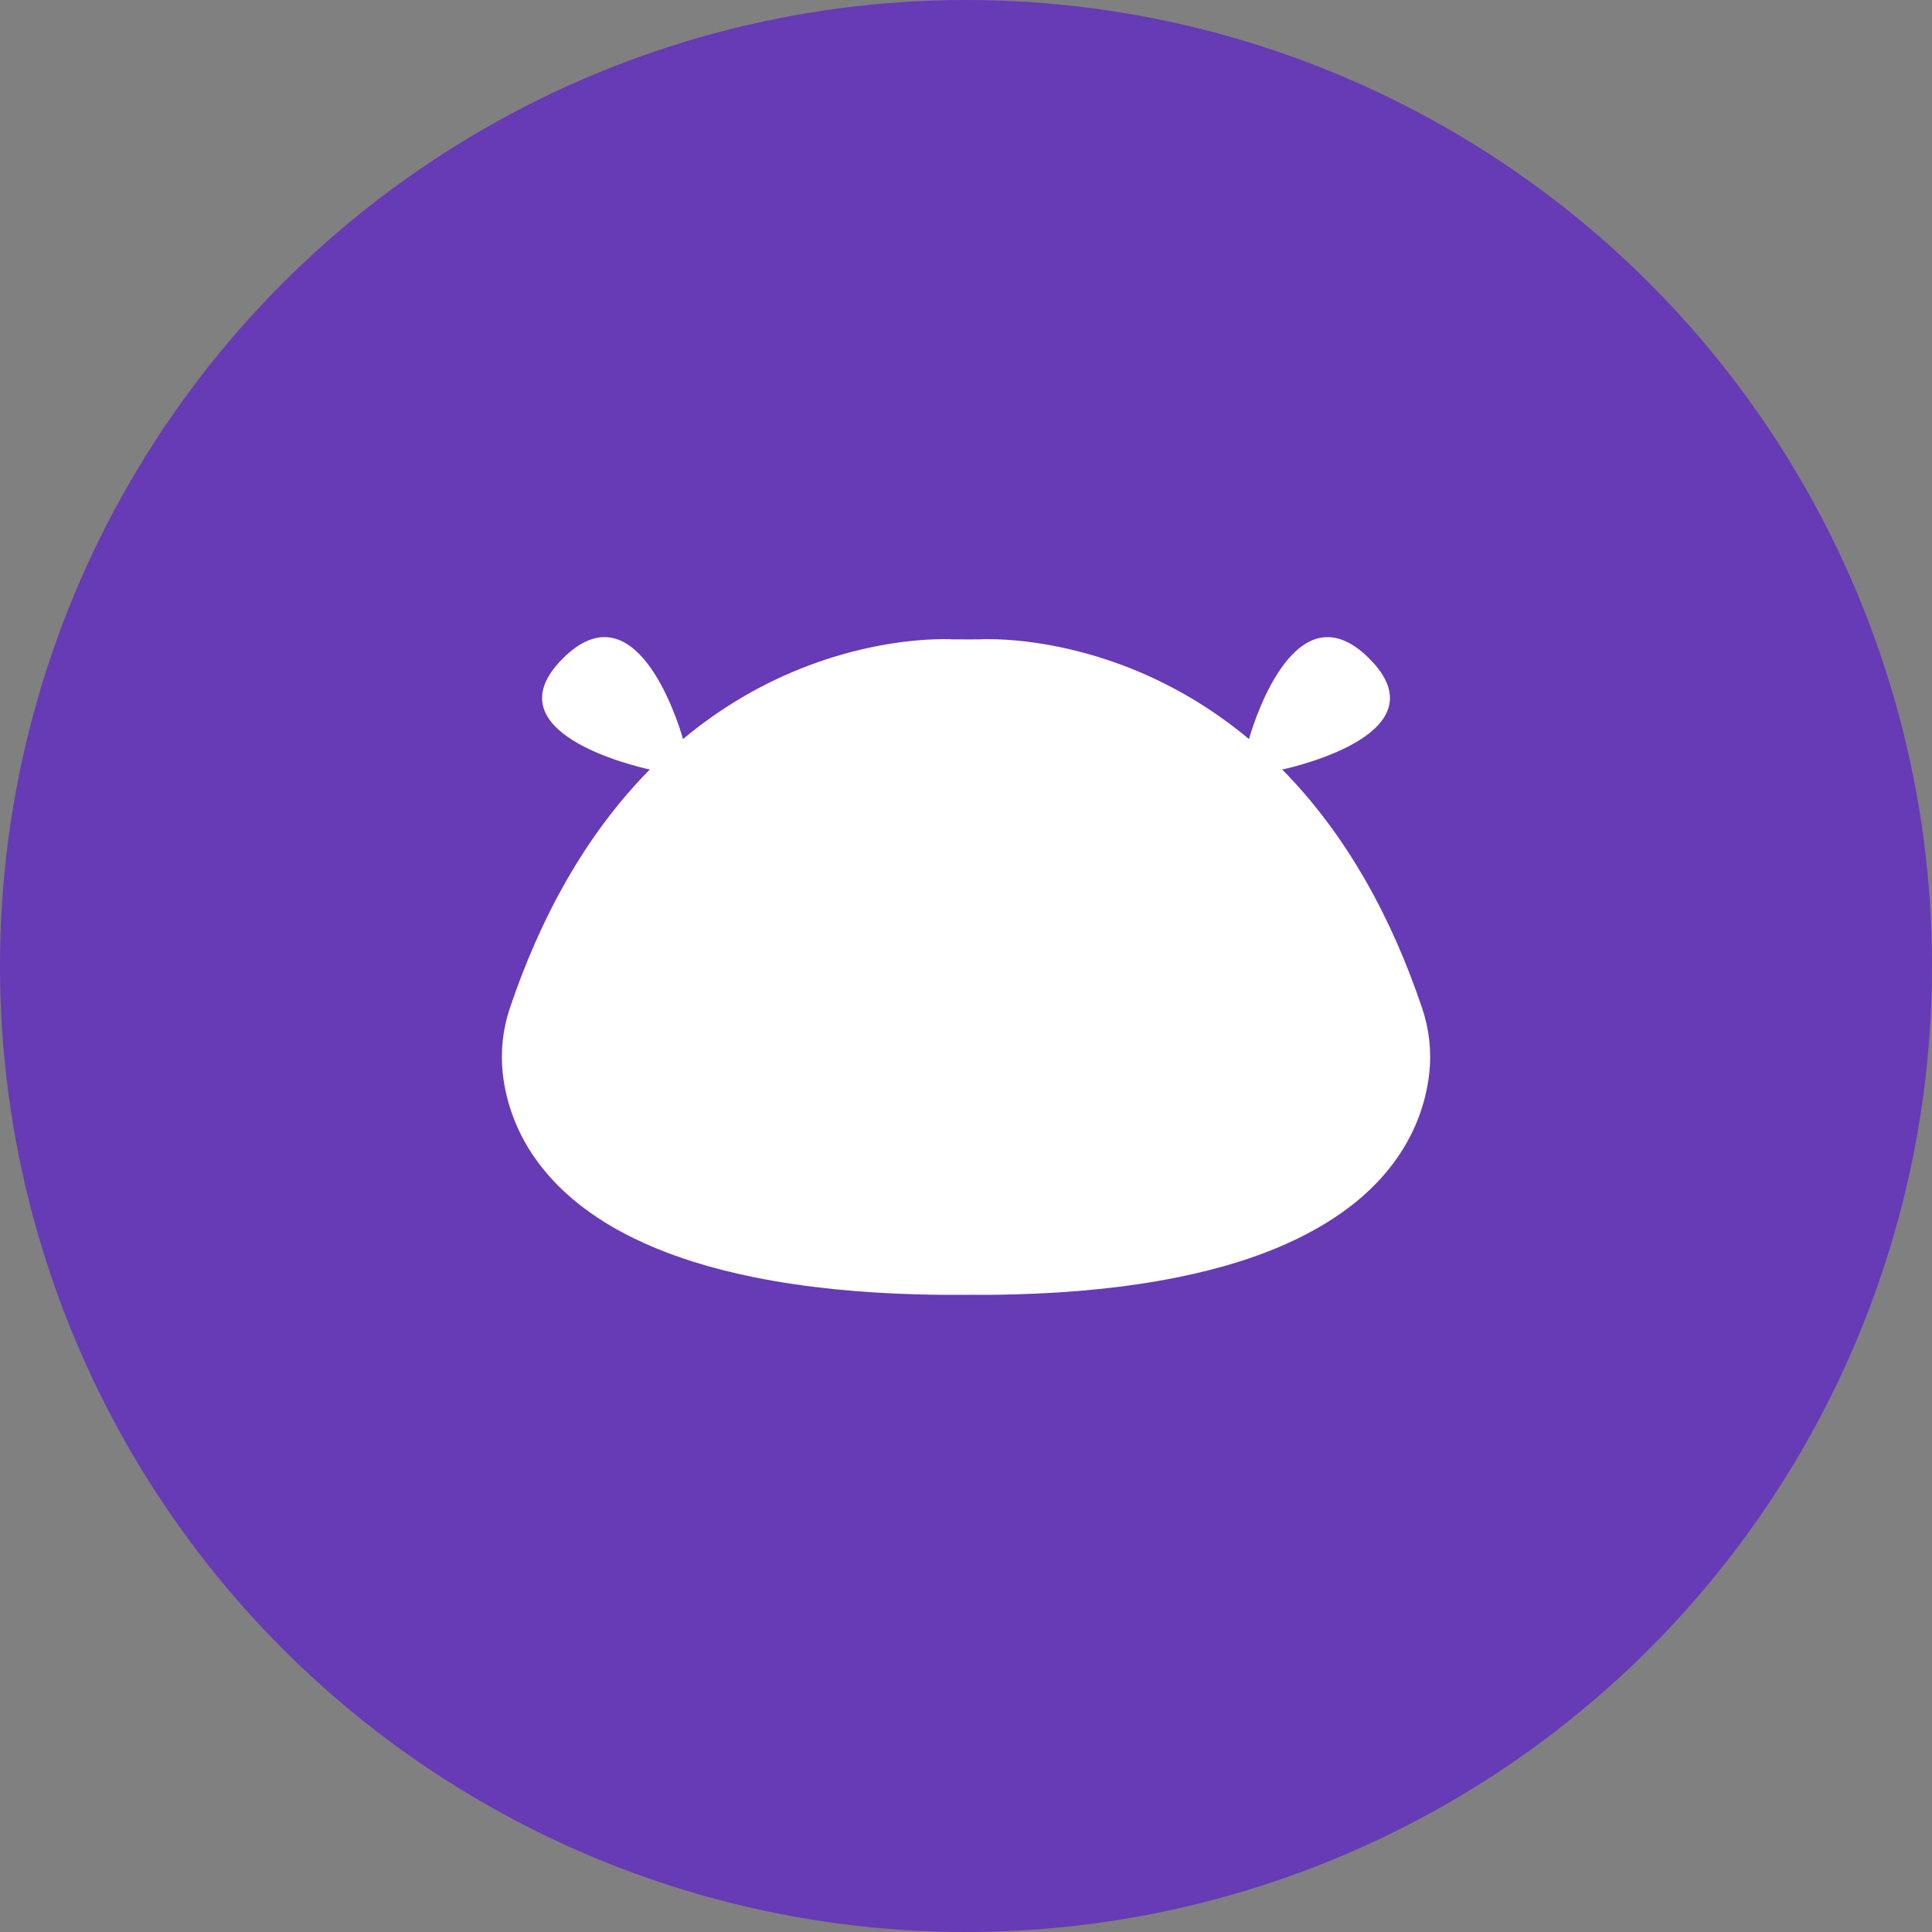
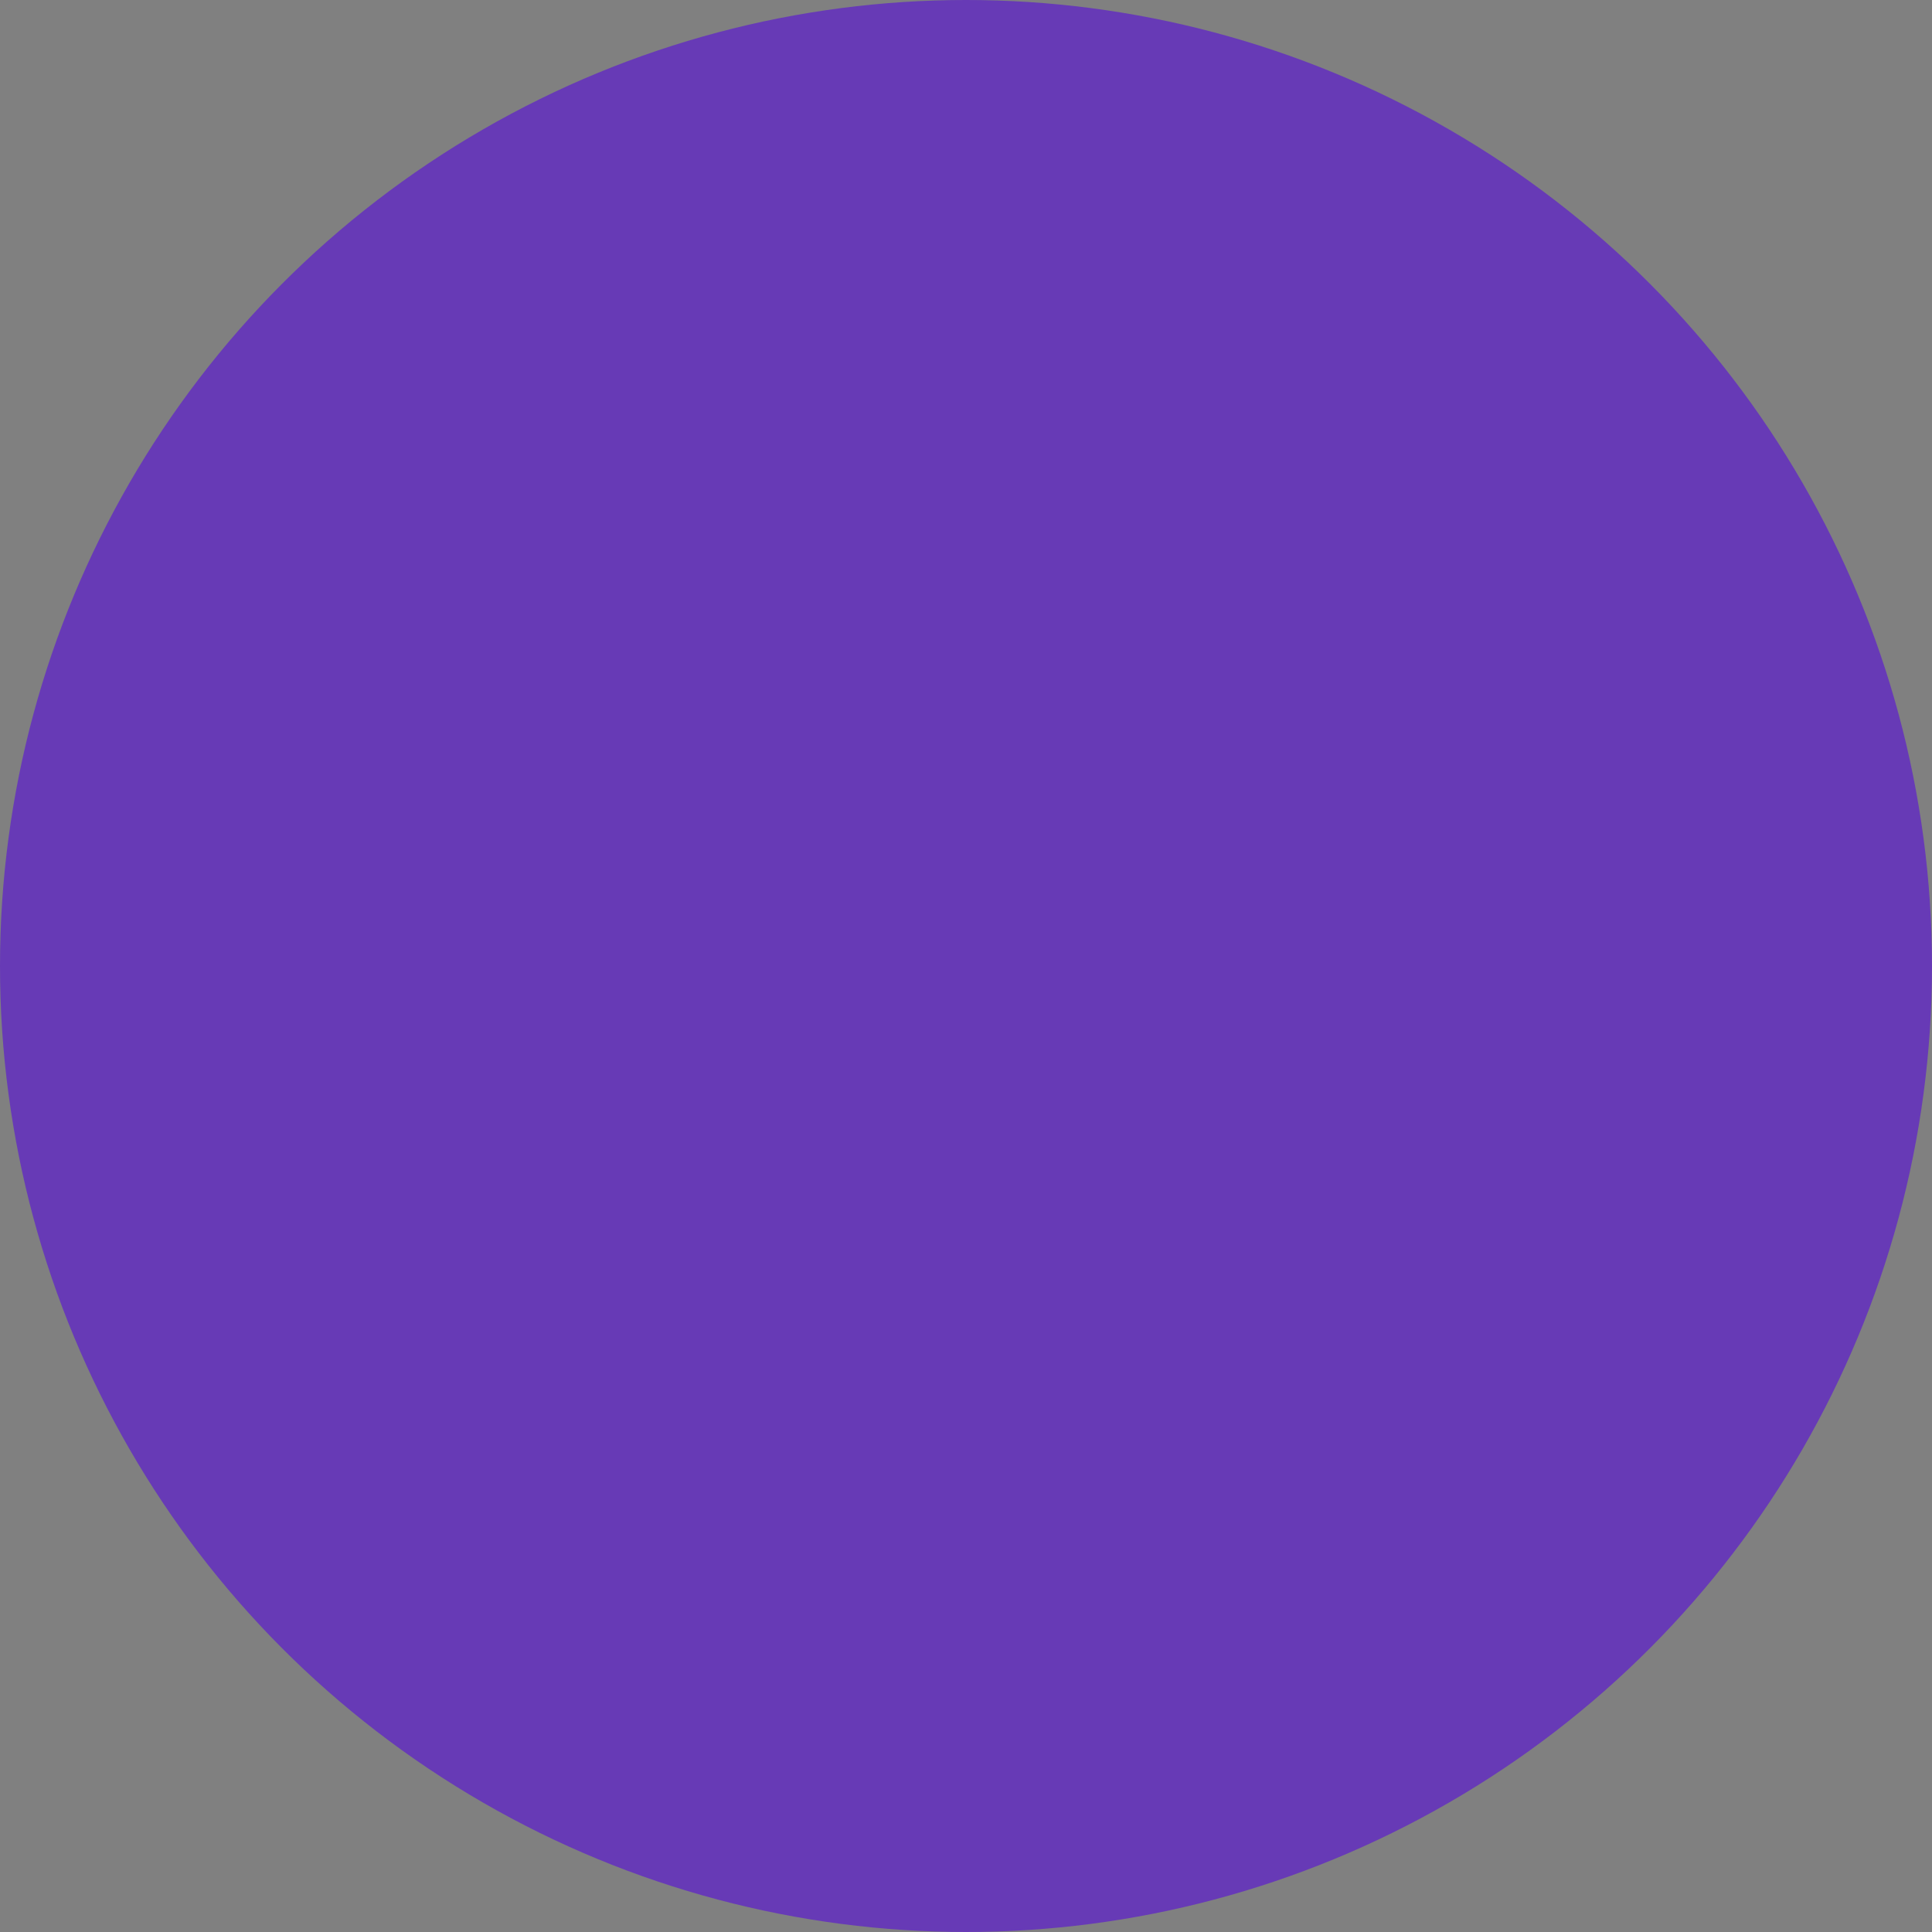
<svg xmlns="http://www.w3.org/2000/svg" viewBox="0 0 300 300">
  <rect x="0" y="0" width="300" height="300" fill="#808080" stroke="none" />
  <defs>
    <style>.cls-1{fill:#673ab6;}.cls-1,.cls-2{stroke-width:0px;}.cls-2{fill:#fff;}</style>
  </defs>
  <g id="Morado">
    <circle class="cls-1" cx="150" cy="150" r="150" />
  </g>
  <g id="Iconos">
-     <path class="cls-2" d="m220.81,156.49c-4.6-13.64-11.5-26.65-21.71-37,2.46-.54,24.94-5.82,13.51-17.24-11.04-11.04-17.58,8.69-18.67,12.51-5.86-4.89-12.44-8.76-19.6-11.45-3.56-1.33-7.24-2.37-10.98-3.07-1.86-.35-3.76-.62-5.65-.79-.94-.09-1.9-.15-2.85-.18-.77-.03-2.08-.04-2.85.01-.67,0-1.34,0-2.01.01h0c-.67-.01-1.34-.02-2.01-.01-.78-.06-2.08-.04-2.85-.01-.95.03-1.91.09-2.85.18-1.89.17-3.79.44-5.65.79-3.73.7-7.42,1.73-10.98,3.07-7.16,2.68-13.73,6.55-19.6,11.45-1.09-3.82-7.62-23.55-18.67-12.51-11.42,11.42,11.05,16.7,13.51,17.24-10.21,10.35-17.11,23.36-21.71,37-1.11,3.26-1.49,6.72-1.13,10.14.03.29.07.59.11.87.31,2.2.89,4.37,1.71,6.43.82,2.07,1.89,4.05,3.17,5.87,1.27,1.82,2.74,3.5,4.35,5.03.9.84,1.83,1.64,2.8,2.4,1.72,1.33,3.55,2.53,5.45,3.6,1.91,1.08,3.89,2.03,5.92,2.88,2.02.84,4.08,1.58,6.16,2.24,3.07.96,6.21,1.74,9.37,2.38,2.04.41,4.09.77,6.15,1.07,2.08.31,4.17.56,6.27.78,4.2.43,8.41.68,12.63.8,2.62.08,5.24.1,7.85.08,2.62.02,5.24,0,7.85-.08,4.22-.12,8.43-.37,12.63-.8,2.09-.21,4.19-.47,6.27-.78,2.06-.3,4.11-.66,6.15-1.07,3.16-.64,6.3-1.42,9.37-2.38,2.08-.65,4.15-1.4,6.16-2.24,2.02-.85,4-1.8,5.92-2.88,1.9-1.07,3.73-2.26,5.45-3.6.97-.75,1.91-1.55,2.8-2.4,1.61-1.52,3.08-3.2,4.35-5.03,1.27-1.83,2.35-3.8,3.17-5.87.82-2.07,1.39-4.23,1.71-6.43.04-.29.08-.58.11-.87.37-3.42-.02-6.88-1.13-10.14Z" />
-   </g>
+     </g>
</svg>